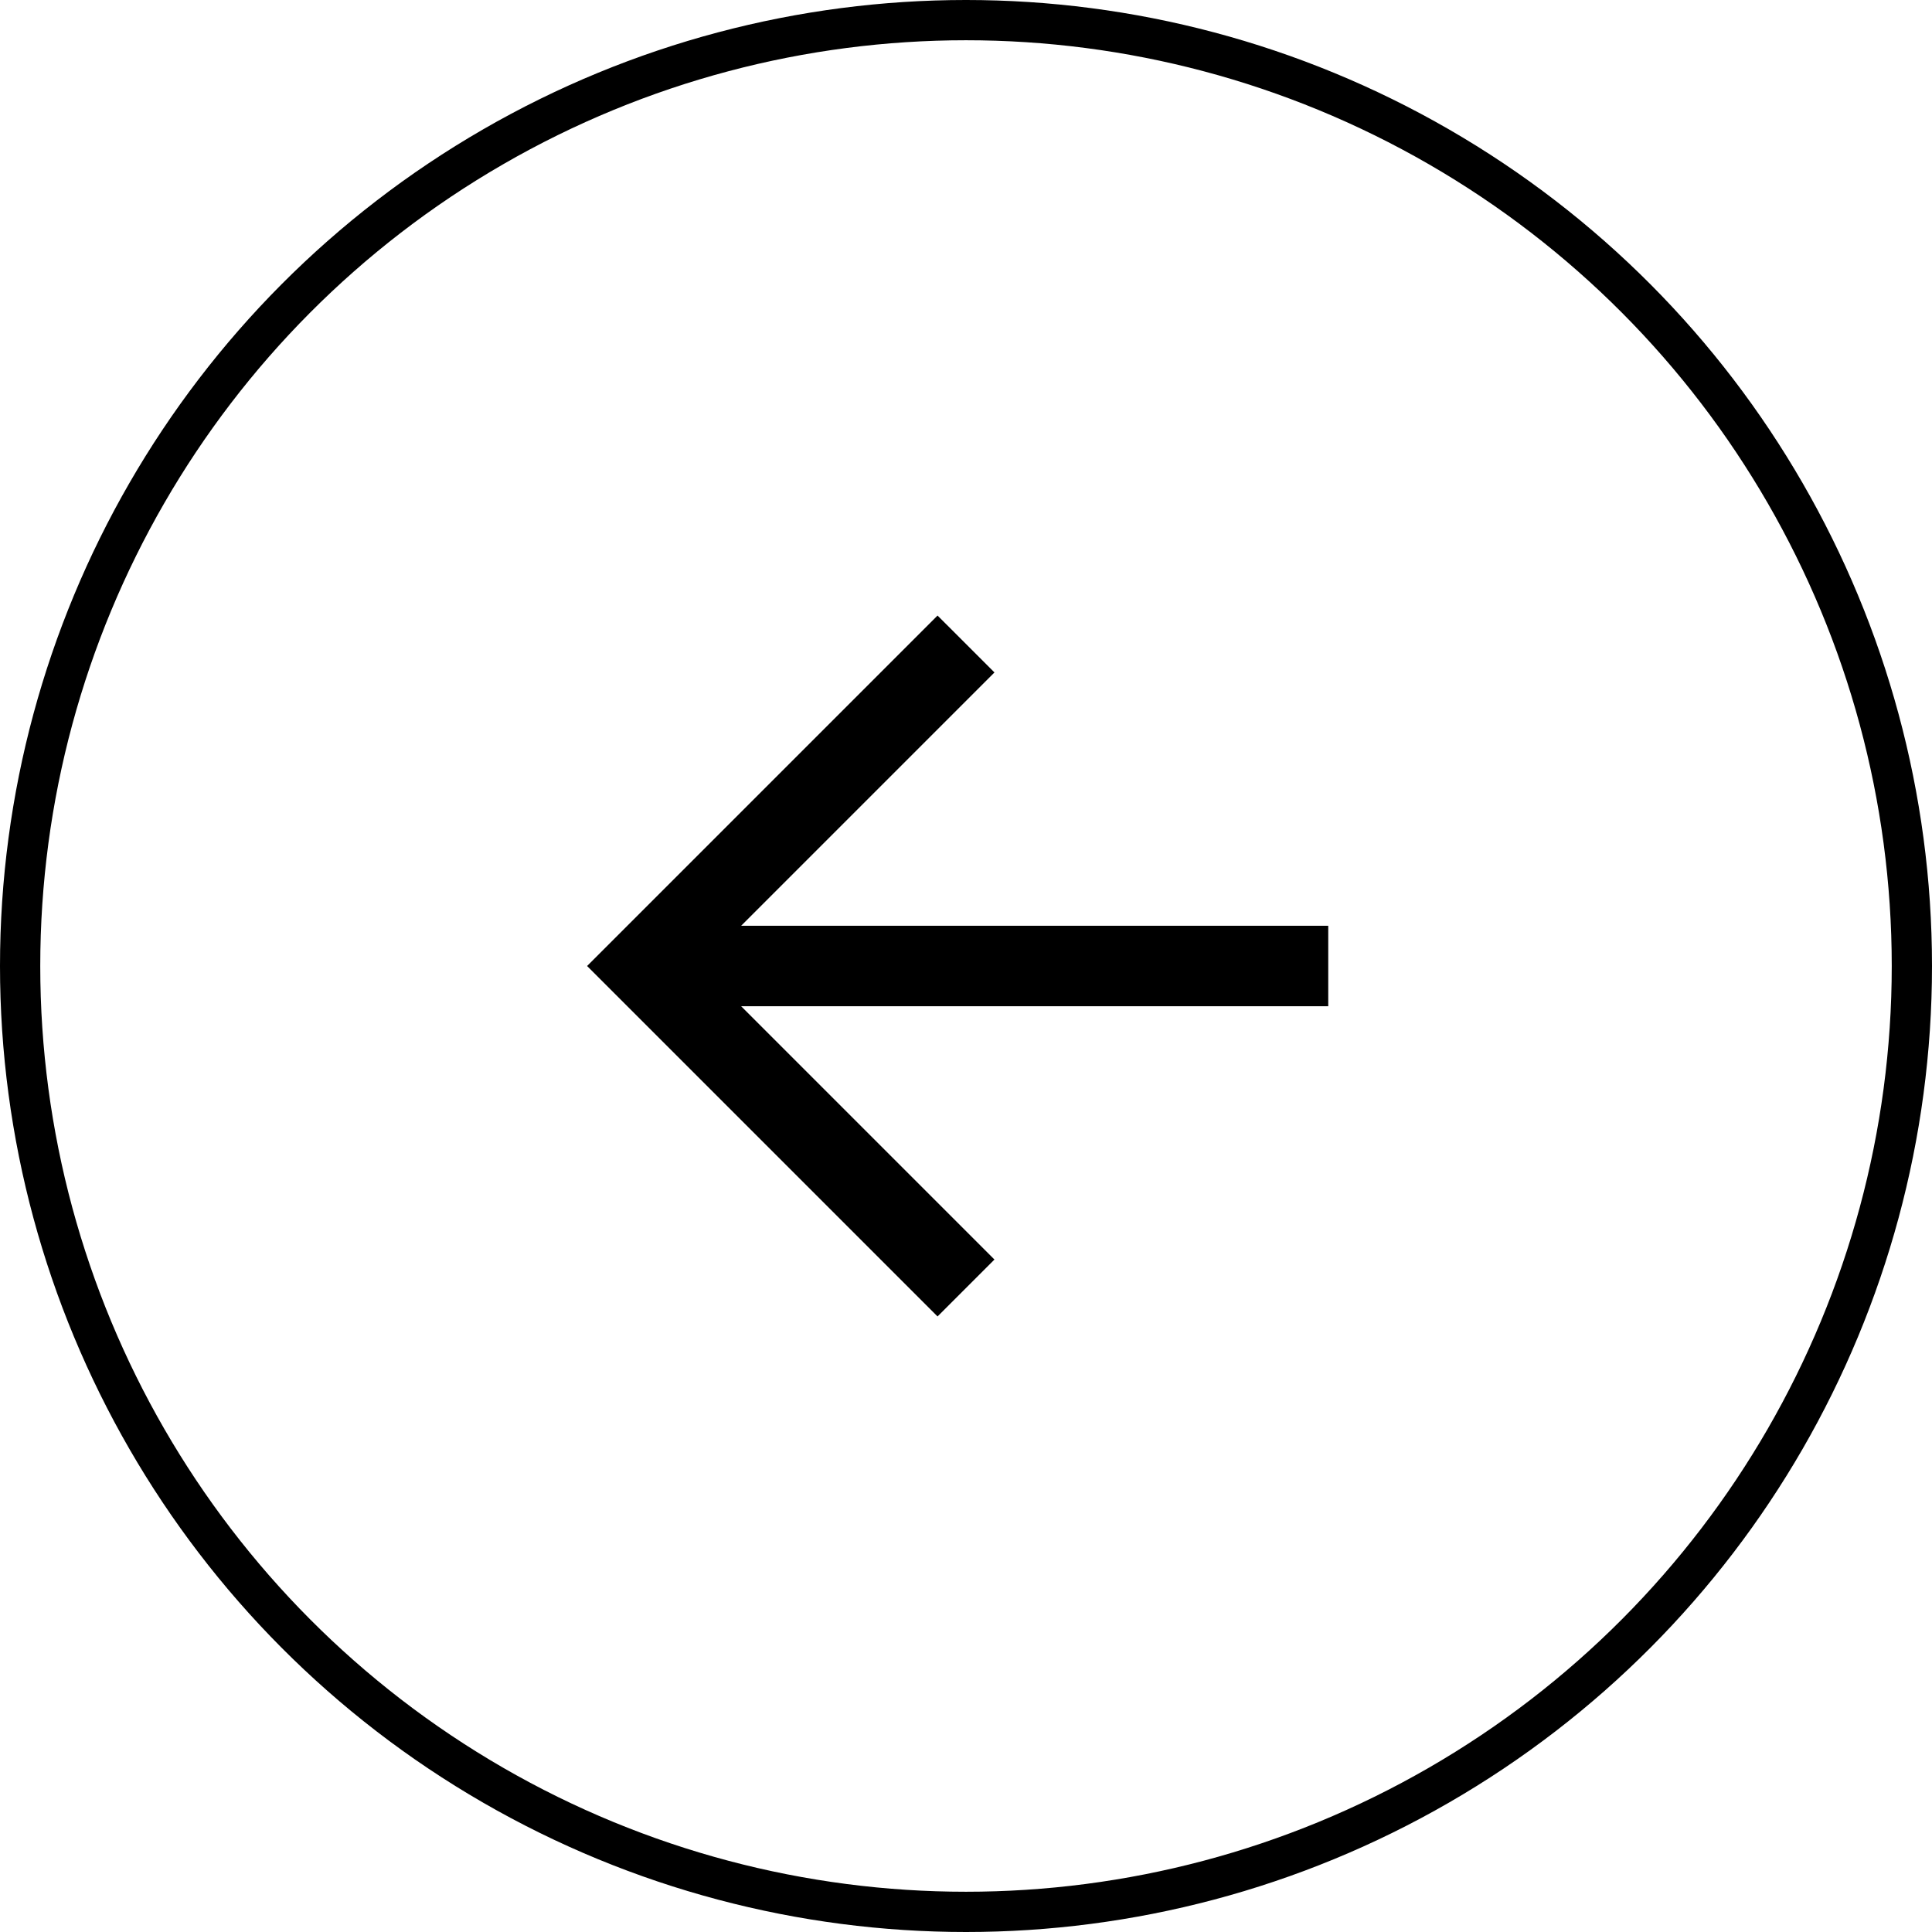
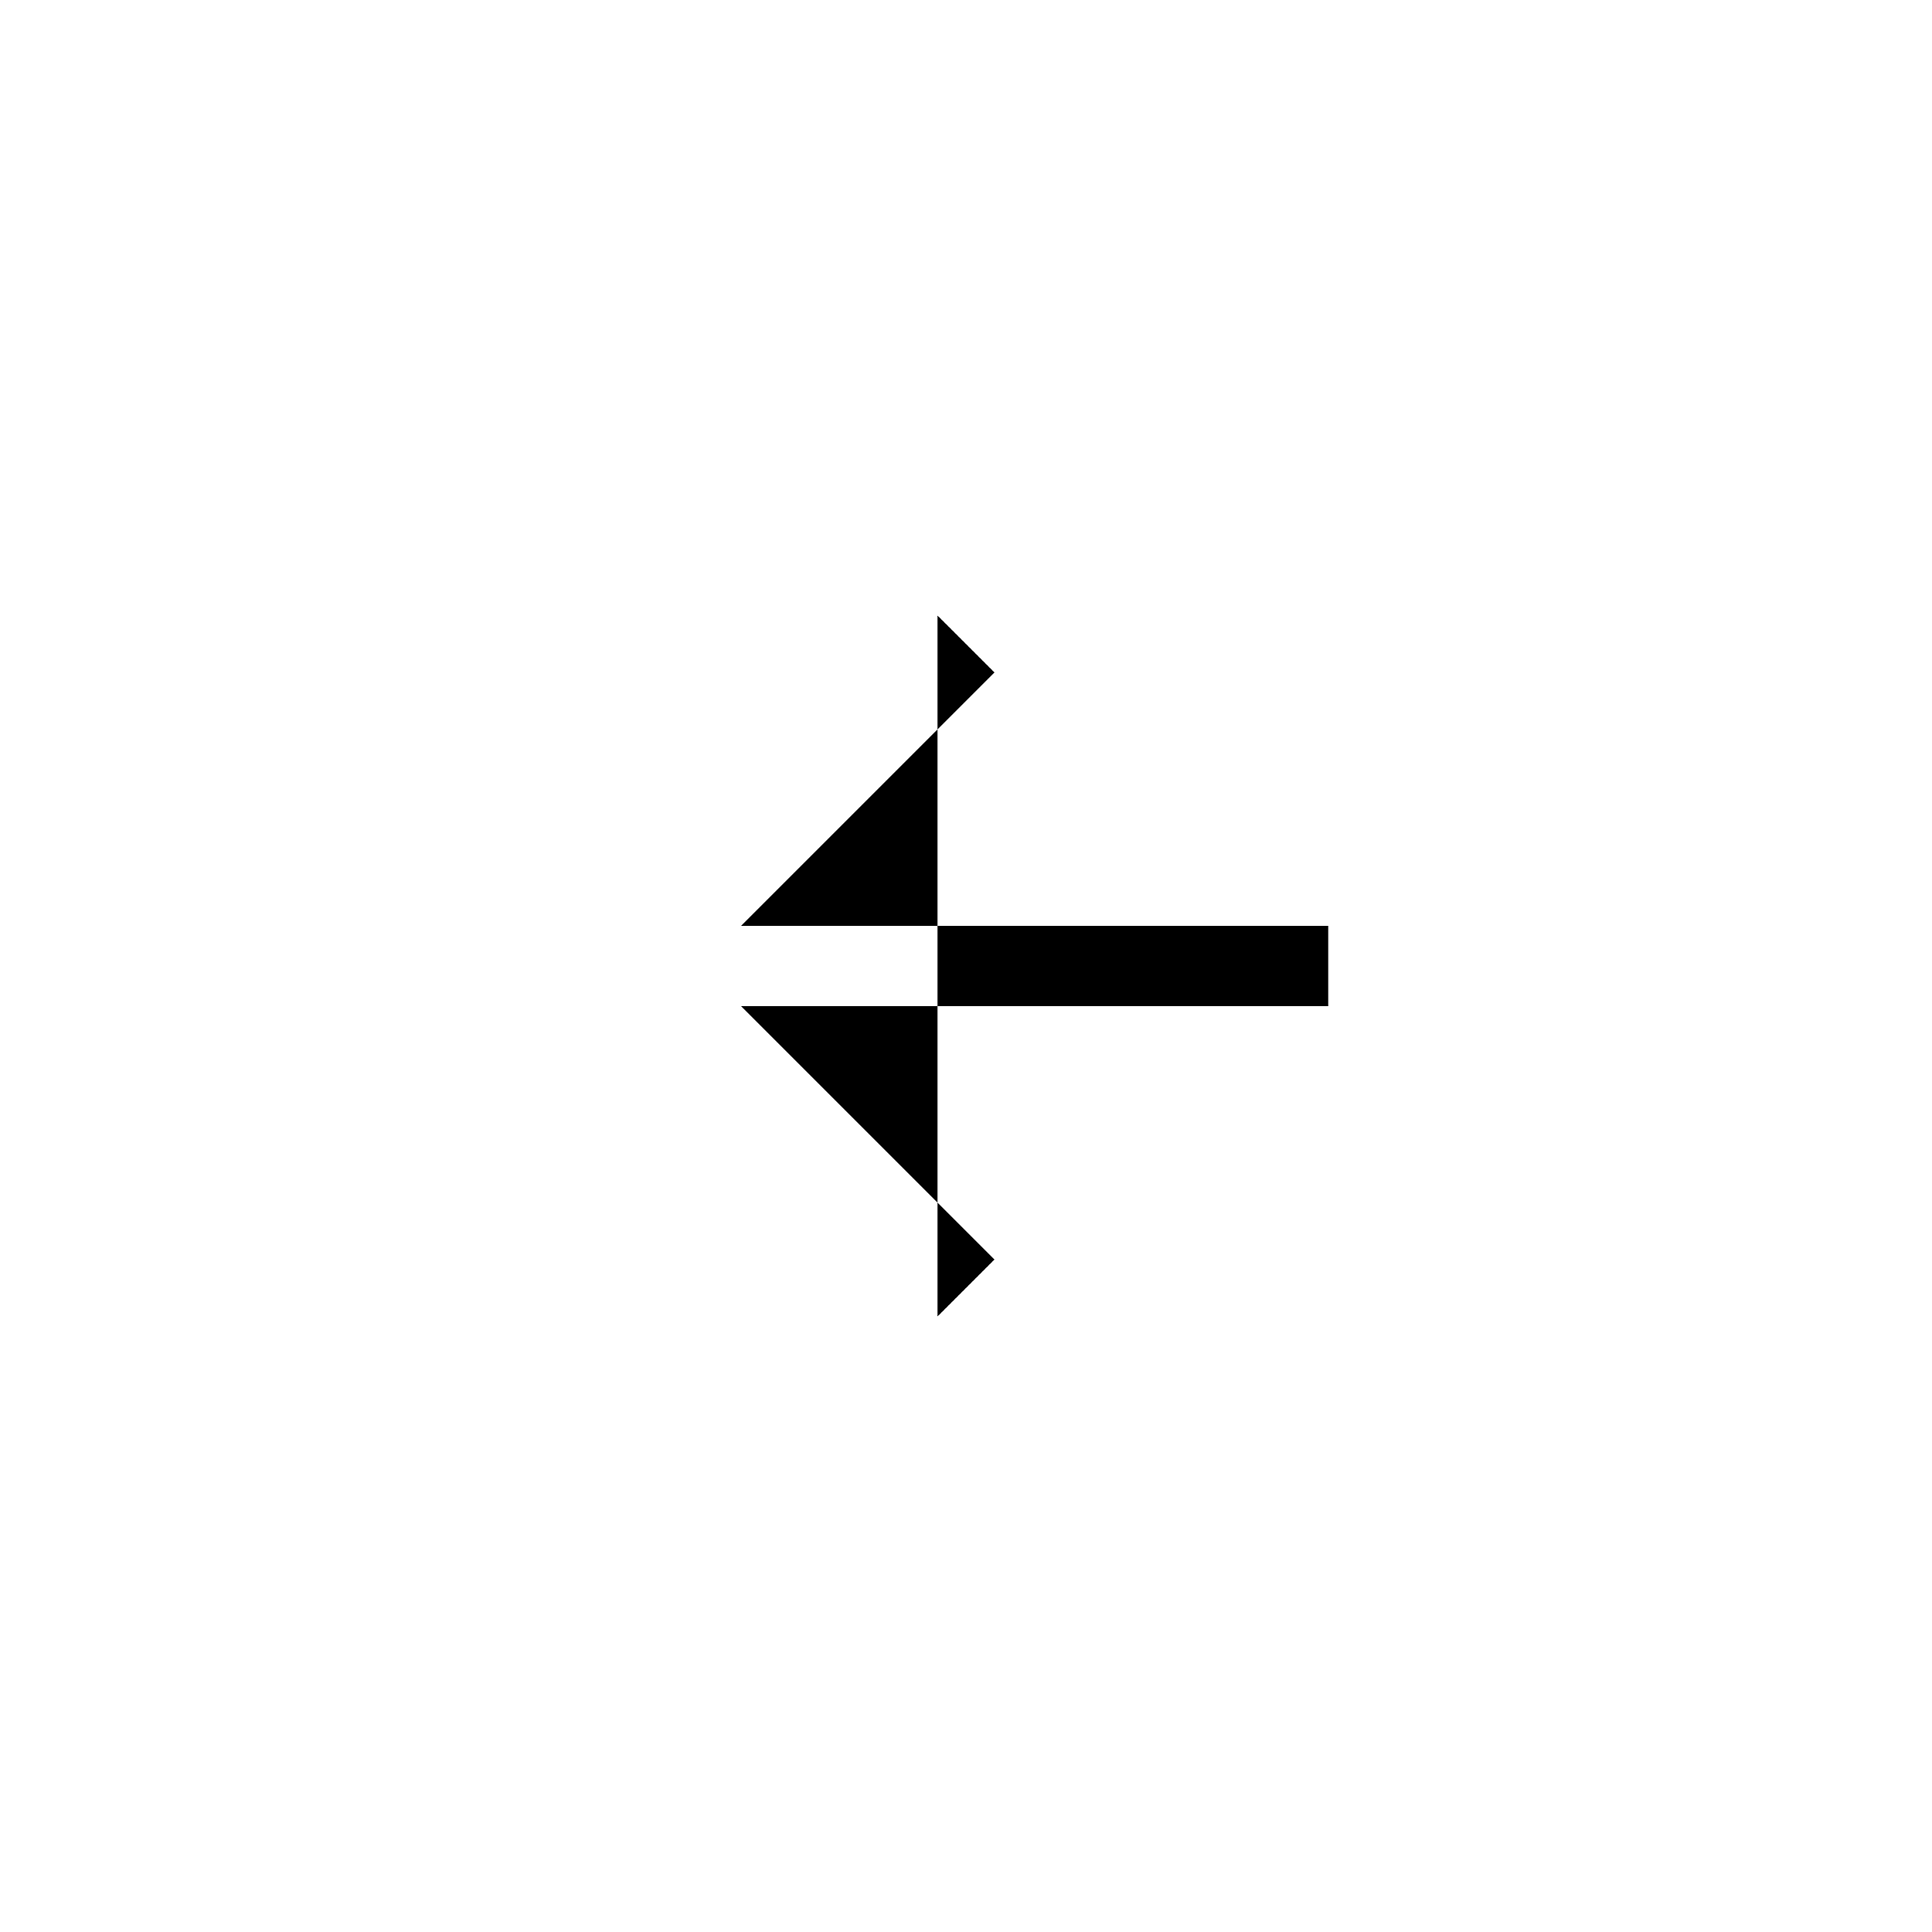
<svg xmlns="http://www.w3.org/2000/svg" width="48" height="48" viewBox="0 0 48 48" fill="none">
-   <circle cx="24" cy="24" r="23.5" stroke="black" />
-   <path d="M24.707 16.707L23.293 15.293L14.586 24L23.293 32.707L24.707 31.293L18.414 25H33V23H18.414L24.707 16.707Z" fill="black" />
+   <path d="M24.707 16.707L23.293 15.293L23.293 32.707L24.707 31.293L18.414 25H33V23H18.414L24.707 16.707Z" fill="black" />
</svg>